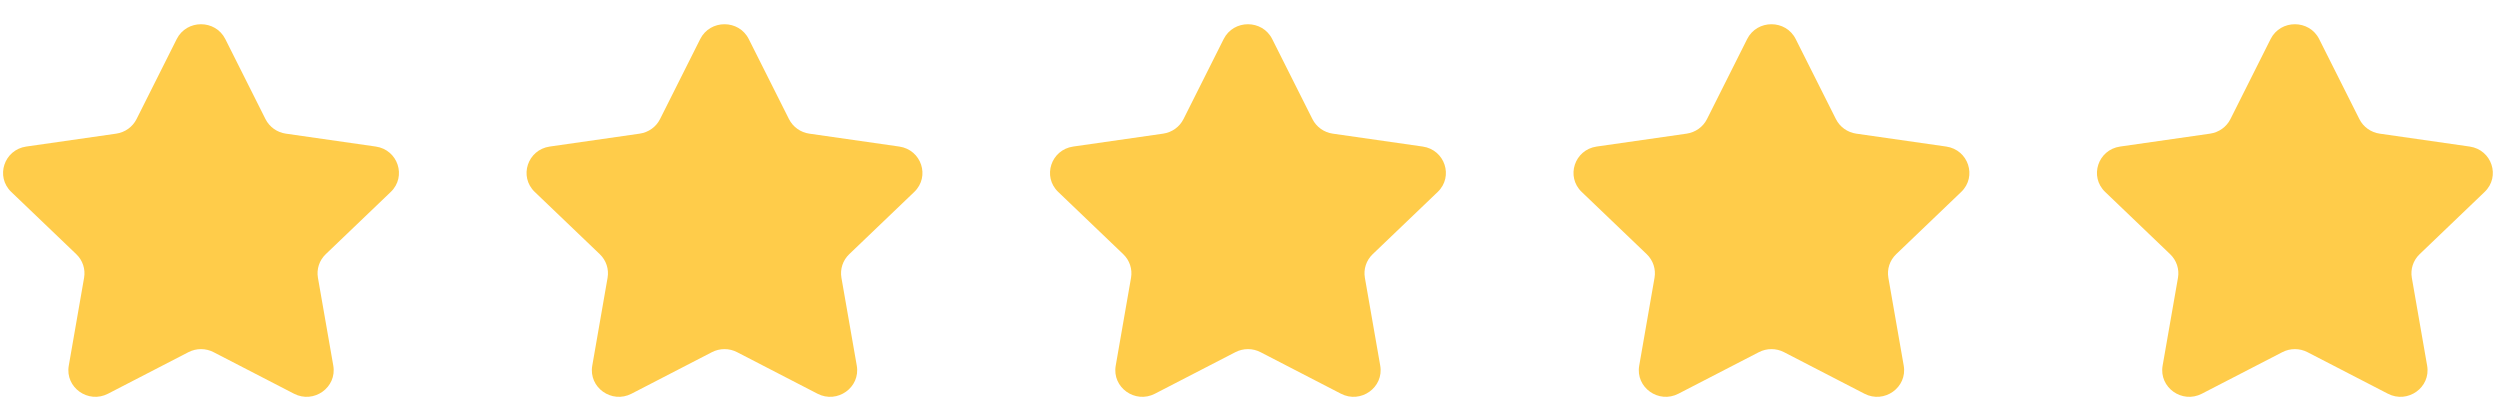
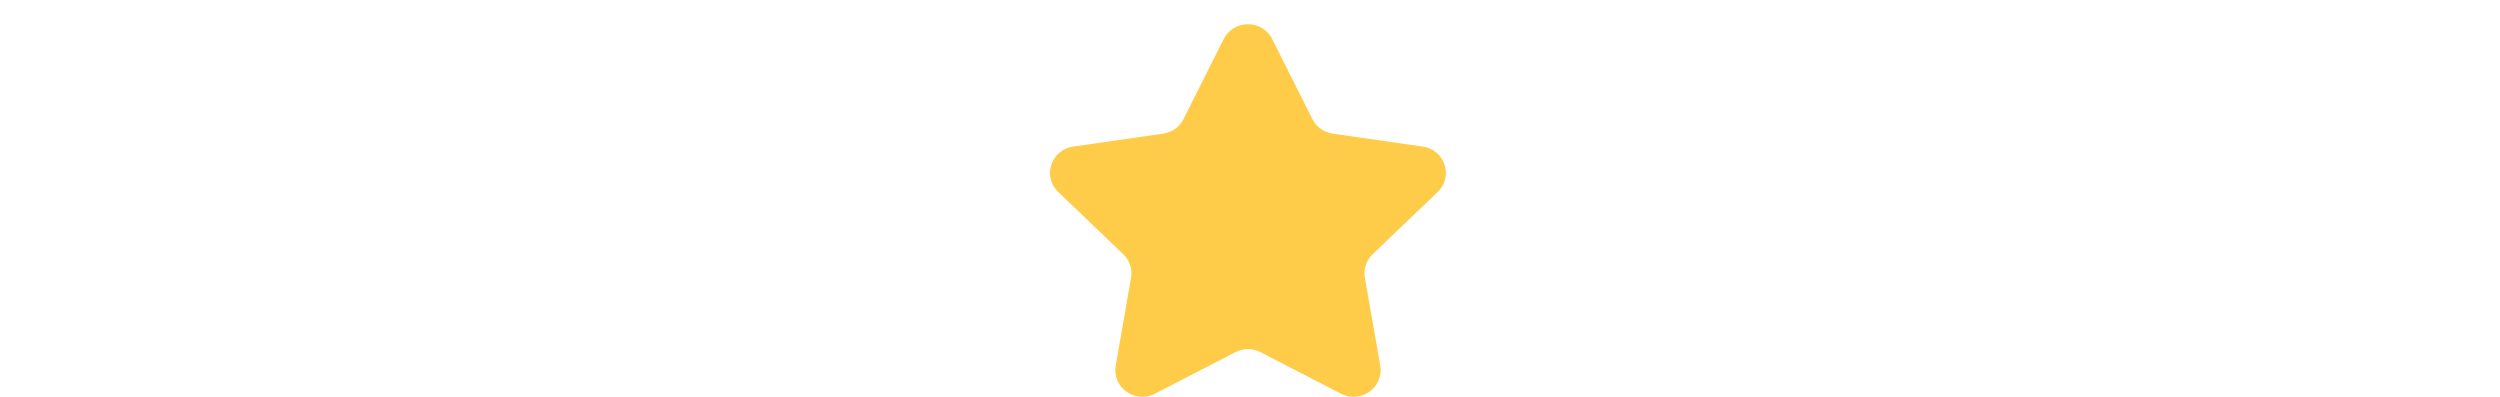
<svg xmlns="http://www.w3.org/2000/svg" width="63" height="10" viewBox="0 0 63 10" fill="none">
-   <path fill-rule="evenodd" clip-rule="evenodd" d="M5.678 0.985L6.69 3.001C6.79 3.199 6.981 3.336 7.204 3.368L9.469 3.693C10.029 3.774 10.252 4.45 9.847 4.837L8.208 6.406C8.047 6.56 7.974 6.782 8.012 7L8.399 9.215C8.494 9.763 7.909 10.181 7.408 9.921L5.383 8.875C5.185 8.772 4.947 8.772 4.748 8.875L2.723 9.921C2.222 10.181 1.637 9.763 1.733 9.215L2.119 7C2.157 6.782 2.084 6.56 1.923 6.406L0.284 4.837C-0.121 4.45 0.102 3.774 0.662 3.693L2.928 3.368C3.15 3.336 3.342 3.199 3.441 3.001L4.453 0.985C4.704 0.486 5.427 0.486 5.678 0.985Z" fill="#FFCC4A" />
-   <path fill-rule="evenodd" clip-rule="evenodd" d="M18.869 0.985L19.882 3.001C19.982 3.199 20.173 3.336 20.395 3.368L22.661 3.693C23.221 3.774 23.444 4.45 23.039 4.837L21.4 6.406C21.239 6.56 21.166 6.782 21.204 7L21.591 9.215C21.686 9.763 21.101 10.181 20.6 9.921L18.575 8.875C18.377 8.772 18.139 8.772 17.94 8.875L15.915 9.921C15.414 10.181 14.829 9.763 14.925 9.215L15.311 7C15.349 6.782 15.276 6.56 15.115 6.406L13.476 4.837C13.071 4.45 13.294 3.774 13.854 3.693L16.119 3.368C16.342 3.336 16.534 3.199 16.633 3.001L17.645 0.985C17.896 0.486 18.619 0.486 18.869 0.985Z" fill="#FFCC4A" />
  <path fill-rule="evenodd" clip-rule="evenodd" d="M32.06 0.985L33.073 3.001C33.173 3.199 33.364 3.336 33.586 3.368L35.852 3.693C36.412 3.774 36.635 4.45 36.23 4.837L34.591 6.406C34.43 6.56 34.357 6.782 34.395 7L34.782 9.215C34.877 9.763 34.292 10.181 33.791 9.921L31.766 8.875C31.568 8.772 31.33 8.772 31.131 8.875L29.105 9.921C28.605 10.181 28.02 9.763 28.116 9.215L28.502 7C28.54 6.782 28.467 6.56 28.306 6.406L26.667 4.837C26.262 4.45 26.485 3.774 27.045 3.693L29.31 3.368C29.533 3.336 29.725 3.199 29.824 3.001L30.836 0.985C31.087 0.486 31.81 0.486 32.06 0.985Z" fill="#FFCC4A" />
-   <path fill-rule="evenodd" clip-rule="evenodd" d="M45.252 0.985L46.265 3.001C46.364 3.199 46.556 3.336 46.778 3.368L49.044 3.693C49.604 3.774 49.827 4.45 49.422 4.837L47.783 6.406C47.622 6.56 47.549 6.782 47.587 7L47.974 9.215C48.069 9.763 47.484 10.181 46.983 9.921L44.958 8.875C44.76 8.772 44.522 8.772 44.323 8.875L42.297 9.921C41.797 10.181 41.212 9.763 41.308 9.215L41.694 7C41.732 6.782 41.658 6.56 41.498 6.406L39.859 4.837C39.454 4.45 39.677 3.774 40.236 3.693L42.502 3.368C42.724 3.336 42.917 3.199 43.016 3.001L44.028 0.985C44.279 0.486 45.002 0.486 45.252 0.985Z" fill="#FFCC4A" />
-   <path fill-rule="evenodd" clip-rule="evenodd" d="M58.443 0.985L59.456 3.001C59.555 3.199 59.747 3.336 59.969 3.368L62.235 3.693C62.795 3.774 63.018 4.45 62.612 4.837L60.974 6.406C60.813 6.56 60.74 6.782 60.778 7L61.164 9.215C61.26 9.763 60.675 10.181 60.174 9.921L58.149 8.875C57.95 8.772 57.713 8.772 57.514 8.875L55.488 9.921C54.988 10.181 54.403 9.763 54.498 9.215L54.885 7C54.923 6.782 54.849 6.56 54.688 6.406L53.05 4.837C52.645 4.45 52.868 3.774 53.427 3.693L55.693 3.368C55.915 3.336 56.108 3.199 56.207 3.001L57.219 0.985C57.47 0.486 58.193 0.486 58.443 0.985Z" fill="#FFCC4A" />
</svg>